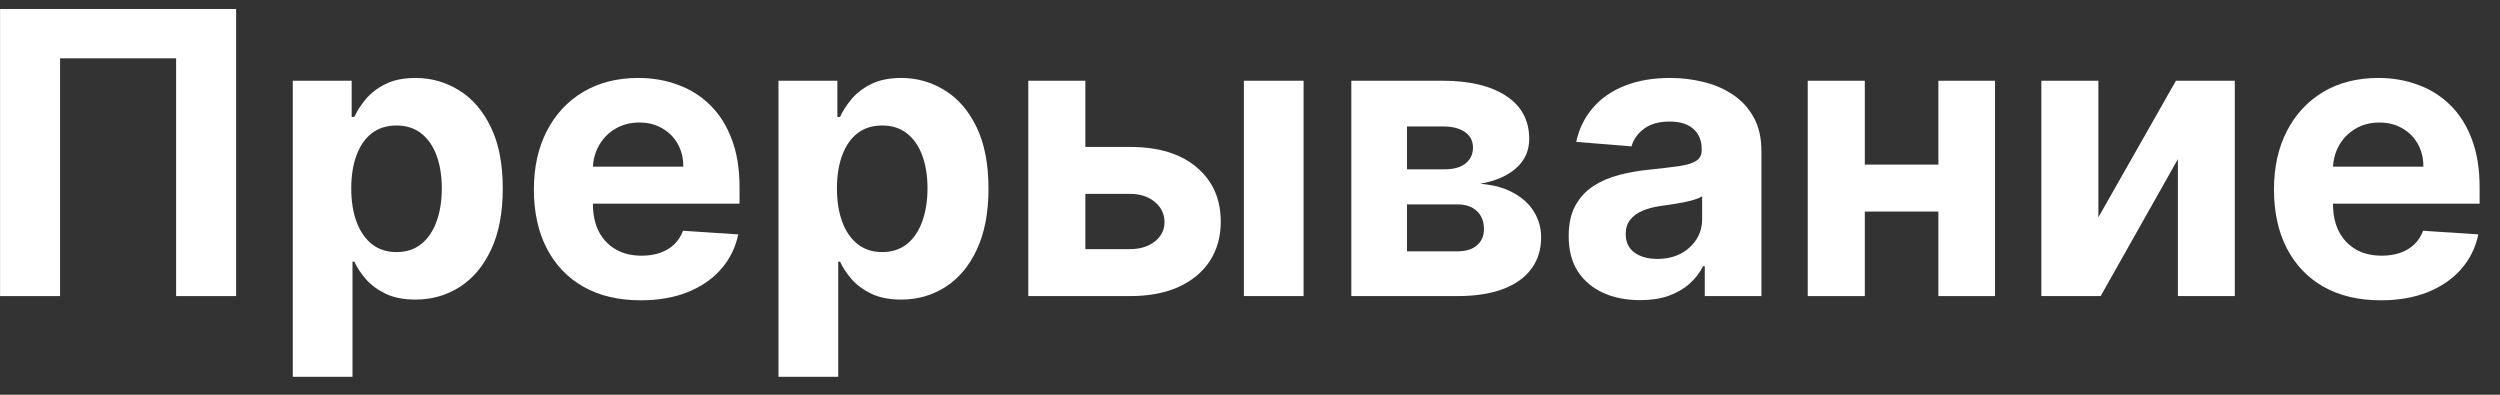
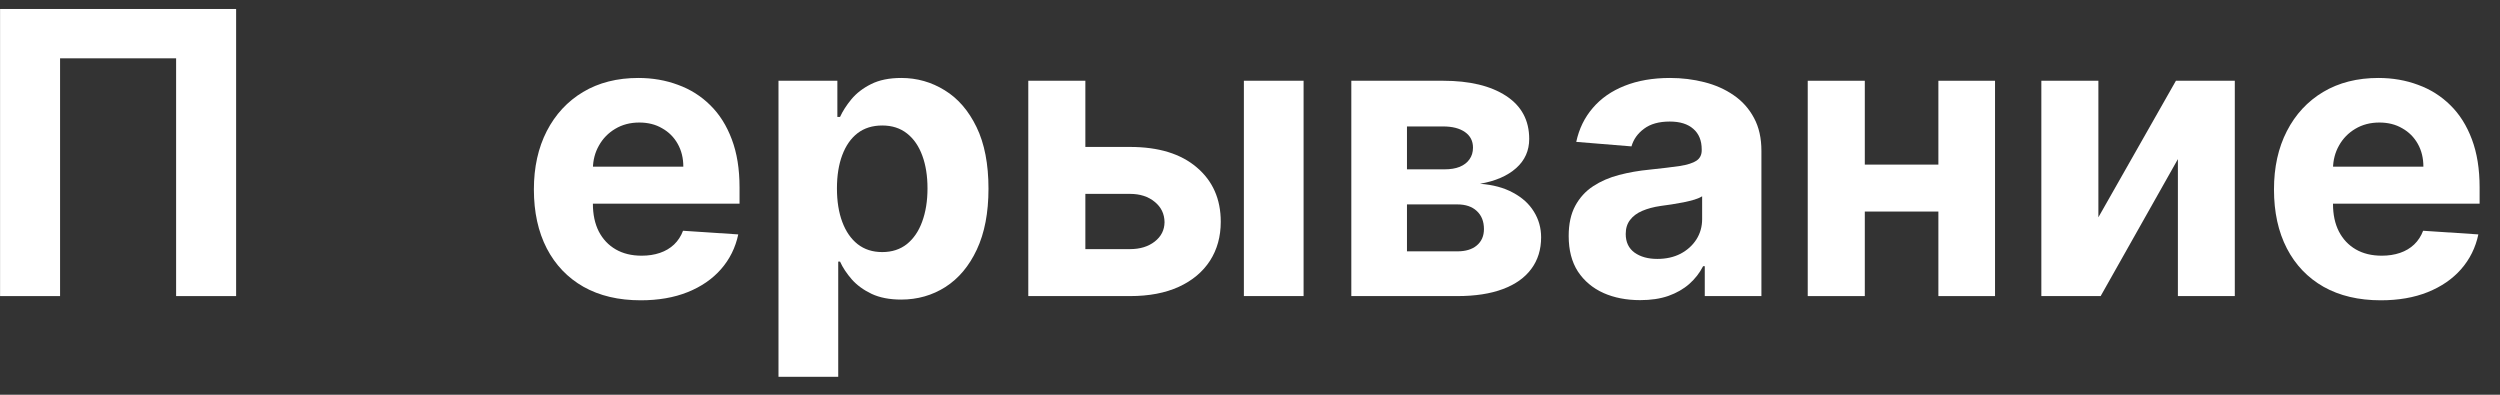
<svg xmlns="http://www.w3.org/2000/svg" width="76" height="12" viewBox="0 0 76 12" fill="none">
  <rect x="0" y="0" width="76" height="12" fill="#333333" stroke="none" />
  <path d="M7.178 0.273V9.001H5.354V1.773H1.826V9.001H0.002V0.273H7.178Z" fill="white" />
-   <path d="M8.901 11.455V2.455H10.691V3.555H10.771C10.851 3.379 10.966 3.2 11.117 3.018C11.27 2.833 11.469 2.68 11.713 2.558C11.96 2.433 12.267 2.37 12.634 2.37C13.111 2.37 13.551 2.495 13.955 2.745C14.358 2.992 14.681 3.366 14.922 3.866C15.164 4.363 15.284 4.987 15.284 5.737C15.284 6.467 15.166 7.083 14.931 7.586C14.698 8.086 14.379 8.465 13.976 8.724C13.575 8.979 13.127 9.107 12.629 9.107C12.277 9.107 11.977 9.049 11.73 8.933C11.486 8.816 11.286 8.67 11.129 8.494C10.973 8.315 10.854 8.134 10.771 7.952H10.716V11.455H8.901ZM10.678 5.728C10.678 6.117 10.732 6.457 10.84 6.746C10.948 7.036 11.104 7.262 11.308 7.424C11.513 7.583 11.761 7.663 12.054 7.663C12.35 7.663 12.6 7.582 12.804 7.42C13.009 7.255 13.164 7.028 13.269 6.738C13.377 6.445 13.431 6.109 13.431 5.728C13.431 5.35 13.378 5.018 13.273 4.731C13.168 4.444 13.013 4.219 12.808 4.058C12.604 3.896 12.352 3.815 12.054 3.815C11.759 3.815 11.509 3.893 11.304 4.049C11.102 4.205 10.948 4.427 10.84 4.714C10.732 5.001 10.678 5.339 10.678 5.728Z" fill="white" />
  <path d="M19.477 9.129C18.804 9.129 18.225 8.992 17.739 8.719C17.256 8.444 16.884 8.055 16.622 7.552C16.361 7.046 16.23 6.448 16.23 5.758C16.23 5.085 16.361 4.494 16.622 3.985C16.884 3.477 17.252 3.08 17.726 2.796C18.203 2.512 18.763 2.37 19.405 2.37C19.837 2.37 20.239 2.44 20.611 2.579C20.986 2.715 21.313 2.921 21.591 3.197C21.872 3.472 22.091 3.819 22.247 4.237C22.404 4.651 22.482 5.137 22.482 5.694V6.192H16.955V5.067H20.773C20.773 4.806 20.716 4.575 20.602 4.373C20.489 4.171 20.331 4.013 20.129 3.9C19.931 3.783 19.699 3.725 19.435 3.725C19.159 3.725 18.915 3.789 18.702 3.917C18.492 4.042 18.327 4.211 18.208 4.424C18.088 4.634 18.027 4.869 18.024 5.127V6.197C18.024 6.521 18.084 6.8 18.203 7.036C18.326 7.272 18.497 7.454 18.719 7.582C18.941 7.71 19.203 7.773 19.507 7.773C19.709 7.773 19.894 7.745 20.061 7.688C20.229 7.631 20.372 7.546 20.492 7.433C20.611 7.319 20.702 7.18 20.764 7.015L22.443 7.126C22.358 7.529 22.183 7.881 21.919 8.183C21.658 8.481 21.32 8.714 20.905 8.881C20.493 9.046 20.017 9.129 19.477 9.129Z" fill="white" />
  <path d="M23.666 11.455V2.455H25.456V3.555H25.537C25.617 3.379 25.732 3.2 25.882 3.018C26.036 2.833 26.235 2.68 26.479 2.558C26.726 2.433 27.033 2.37 27.399 2.37C27.877 2.37 28.317 2.495 28.72 2.745C29.124 2.992 29.446 3.366 29.688 3.866C29.929 4.363 30.05 4.987 30.05 5.737C30.05 6.467 29.932 7.083 29.696 7.586C29.463 8.086 29.145 8.465 28.742 8.724C28.341 8.979 27.892 9.107 27.395 9.107C27.043 9.107 26.743 9.049 26.496 8.933C26.252 8.816 26.051 8.67 25.895 8.494C25.739 8.315 25.619 8.134 25.537 7.952H25.482V11.455H23.666ZM25.443 5.728C25.443 6.117 25.497 6.457 25.605 6.746C25.713 7.036 25.869 7.262 26.074 7.424C26.279 7.583 26.527 7.663 26.82 7.663C27.115 7.663 27.365 7.582 27.57 7.42C27.774 7.255 27.929 7.028 28.034 6.738C28.142 6.445 28.196 6.109 28.196 5.728C28.196 5.35 28.144 5.018 28.038 4.731C27.933 4.444 27.779 4.219 27.574 4.058C27.369 3.896 27.118 3.815 26.82 3.815C26.524 3.815 26.274 3.893 26.07 4.049C25.868 4.205 25.713 4.427 25.605 4.714C25.497 5.001 25.443 5.339 25.443 5.728Z" fill="white" />
  <path d="M32.398 4.467H34.354C35.22 4.467 35.897 4.674 36.382 5.089C36.868 5.501 37.111 6.052 37.111 6.742C37.111 7.191 37.002 7.586 36.783 7.927C36.564 8.265 36.249 8.529 35.837 8.719C35.425 8.907 34.931 9.001 34.354 9.001H31.26V2.455H32.995V7.573H34.354C34.658 7.573 34.908 7.496 35.104 7.343C35.3 7.19 35.399 6.994 35.402 6.755C35.399 6.502 35.3 6.296 35.104 6.137C34.908 5.975 34.658 5.894 34.354 5.894H32.398V4.467ZM37.814 9.001V2.455H39.629V9.001H37.814Z" fill="white" />
  <path d="M41.08 9.001V2.455H43.872C44.678 2.455 45.316 2.609 45.785 2.915C46.254 3.222 46.488 3.658 46.488 4.224C46.488 4.579 46.356 4.874 46.092 5.11C45.828 5.346 45.461 5.505 44.992 5.587C45.384 5.616 45.718 5.705 45.994 5.856C46.272 6.004 46.484 6.195 46.629 6.431C46.776 6.667 46.85 6.928 46.85 7.215C46.85 7.587 46.751 7.907 46.552 8.174C46.356 8.441 46.068 8.646 45.687 8.788C45.309 8.93 44.847 9.001 44.302 9.001H41.08ZM42.772 7.641H44.302C44.555 7.641 44.752 7.582 44.894 7.462C45.039 7.34 45.112 7.174 45.112 6.964C45.112 6.731 45.039 6.548 44.894 6.414C44.752 6.281 44.555 6.214 44.302 6.214H42.772V7.641ZM42.772 5.148H43.91C44.092 5.148 44.247 5.123 44.374 5.072C44.505 5.018 44.605 4.941 44.673 4.842C44.744 4.742 44.779 4.624 44.779 4.488C44.779 4.286 44.698 4.129 44.536 4.015C44.374 3.901 44.153 3.844 43.872 3.844H42.772V5.148Z" fill="white" />
  <path d="M49.861 9.124C49.443 9.124 49.071 9.052 48.745 8.907C48.418 8.759 48.159 8.542 47.969 8.255C47.781 7.965 47.688 7.604 47.688 7.173C47.688 6.809 47.754 6.504 47.888 6.256C48.022 6.009 48.203 5.81 48.433 5.66C48.663 5.509 48.925 5.396 49.218 5.319C49.513 5.242 49.823 5.188 50.147 5.157C50.527 5.117 50.834 5.08 51.067 5.046C51.3 5.009 51.469 4.955 51.574 4.884C51.679 4.813 51.732 4.708 51.732 4.569V4.543C51.732 4.273 51.647 4.065 51.476 3.917C51.308 3.769 51.07 3.695 50.76 3.695C50.433 3.695 50.173 3.768 49.98 3.913C49.787 4.055 49.659 4.234 49.597 4.45L47.918 4.313C48.003 3.915 48.171 3.572 48.421 3.282C48.671 2.989 48.993 2.765 49.388 2.609C49.786 2.45 50.246 2.37 50.769 2.37C51.132 2.37 51.48 2.413 51.813 2.498C52.148 2.583 52.445 2.715 52.703 2.894C52.965 3.073 53.171 3.303 53.321 3.585C53.472 3.863 53.547 4.197 53.547 4.586V9.001H51.825V8.093H51.774C51.669 8.298 51.529 8.478 51.352 8.634C51.176 8.788 50.965 8.908 50.718 8.996C50.47 9.082 50.185 9.124 49.861 9.124ZM50.381 7.871C50.648 7.871 50.884 7.819 51.088 7.714C51.293 7.606 51.453 7.461 51.57 7.279C51.686 7.097 51.745 6.891 51.745 6.661V5.967C51.688 6.004 51.61 6.038 51.51 6.069C51.413 6.097 51.304 6.124 51.182 6.15C51.06 6.173 50.938 6.194 50.816 6.214C50.693 6.231 50.583 6.246 50.483 6.261C50.27 6.292 50.084 6.342 49.925 6.41C49.766 6.478 49.642 6.57 49.554 6.687C49.466 6.8 49.422 6.942 49.422 7.113C49.422 7.36 49.511 7.549 49.691 7.68C49.872 7.808 50.102 7.871 50.381 7.871Z" fill="white" />
  <path d="M59.511 5.004V6.431H56.093V5.004H59.511ZM56.69 2.455V9.001H54.955V2.455H56.69ZM60.649 2.455V9.001H58.927V2.455H60.649Z" fill="white" />
  <path d="M63.791 6.606L66.148 2.455H67.938V9.001H66.208V4.837L63.86 9.001H62.057V2.455H63.791V6.606Z" fill="white" />
  <path d="M72.376 9.129C71.703 9.129 71.123 8.992 70.637 8.719C70.154 8.444 69.782 8.055 69.521 7.552C69.259 7.046 69.129 6.448 69.129 5.758C69.129 5.085 69.259 4.494 69.521 3.985C69.782 3.477 70.15 3.08 70.624 2.796C71.102 2.512 71.661 2.37 72.303 2.37C72.735 2.37 73.137 2.44 73.509 2.579C73.884 2.715 74.211 2.921 74.49 3.197C74.771 3.472 74.99 3.819 75.146 4.237C75.302 4.651 75.38 5.137 75.38 5.694V6.192H69.853V5.067H73.671C73.671 4.806 73.615 4.575 73.501 4.373C73.387 4.171 73.23 4.013 73.028 3.9C72.829 3.783 72.597 3.725 72.333 3.725C72.058 3.725 71.813 3.789 71.6 3.917C71.39 4.042 71.225 4.211 71.106 4.424C70.987 4.634 70.926 4.869 70.923 5.127V6.197C70.923 6.521 70.982 6.8 71.102 7.036C71.224 7.272 71.396 7.454 71.617 7.582C71.839 7.71 72.102 7.773 72.406 7.773C72.607 7.773 72.792 7.745 72.96 7.688C73.127 7.631 73.271 7.546 73.39 7.433C73.509 7.319 73.6 7.18 73.663 7.015L75.342 7.126C75.257 7.529 75.082 7.881 74.818 8.183C74.556 8.481 74.218 8.714 73.803 8.881C73.391 9.046 72.916 9.129 72.376 9.129Z" fill="white" />
</svg>